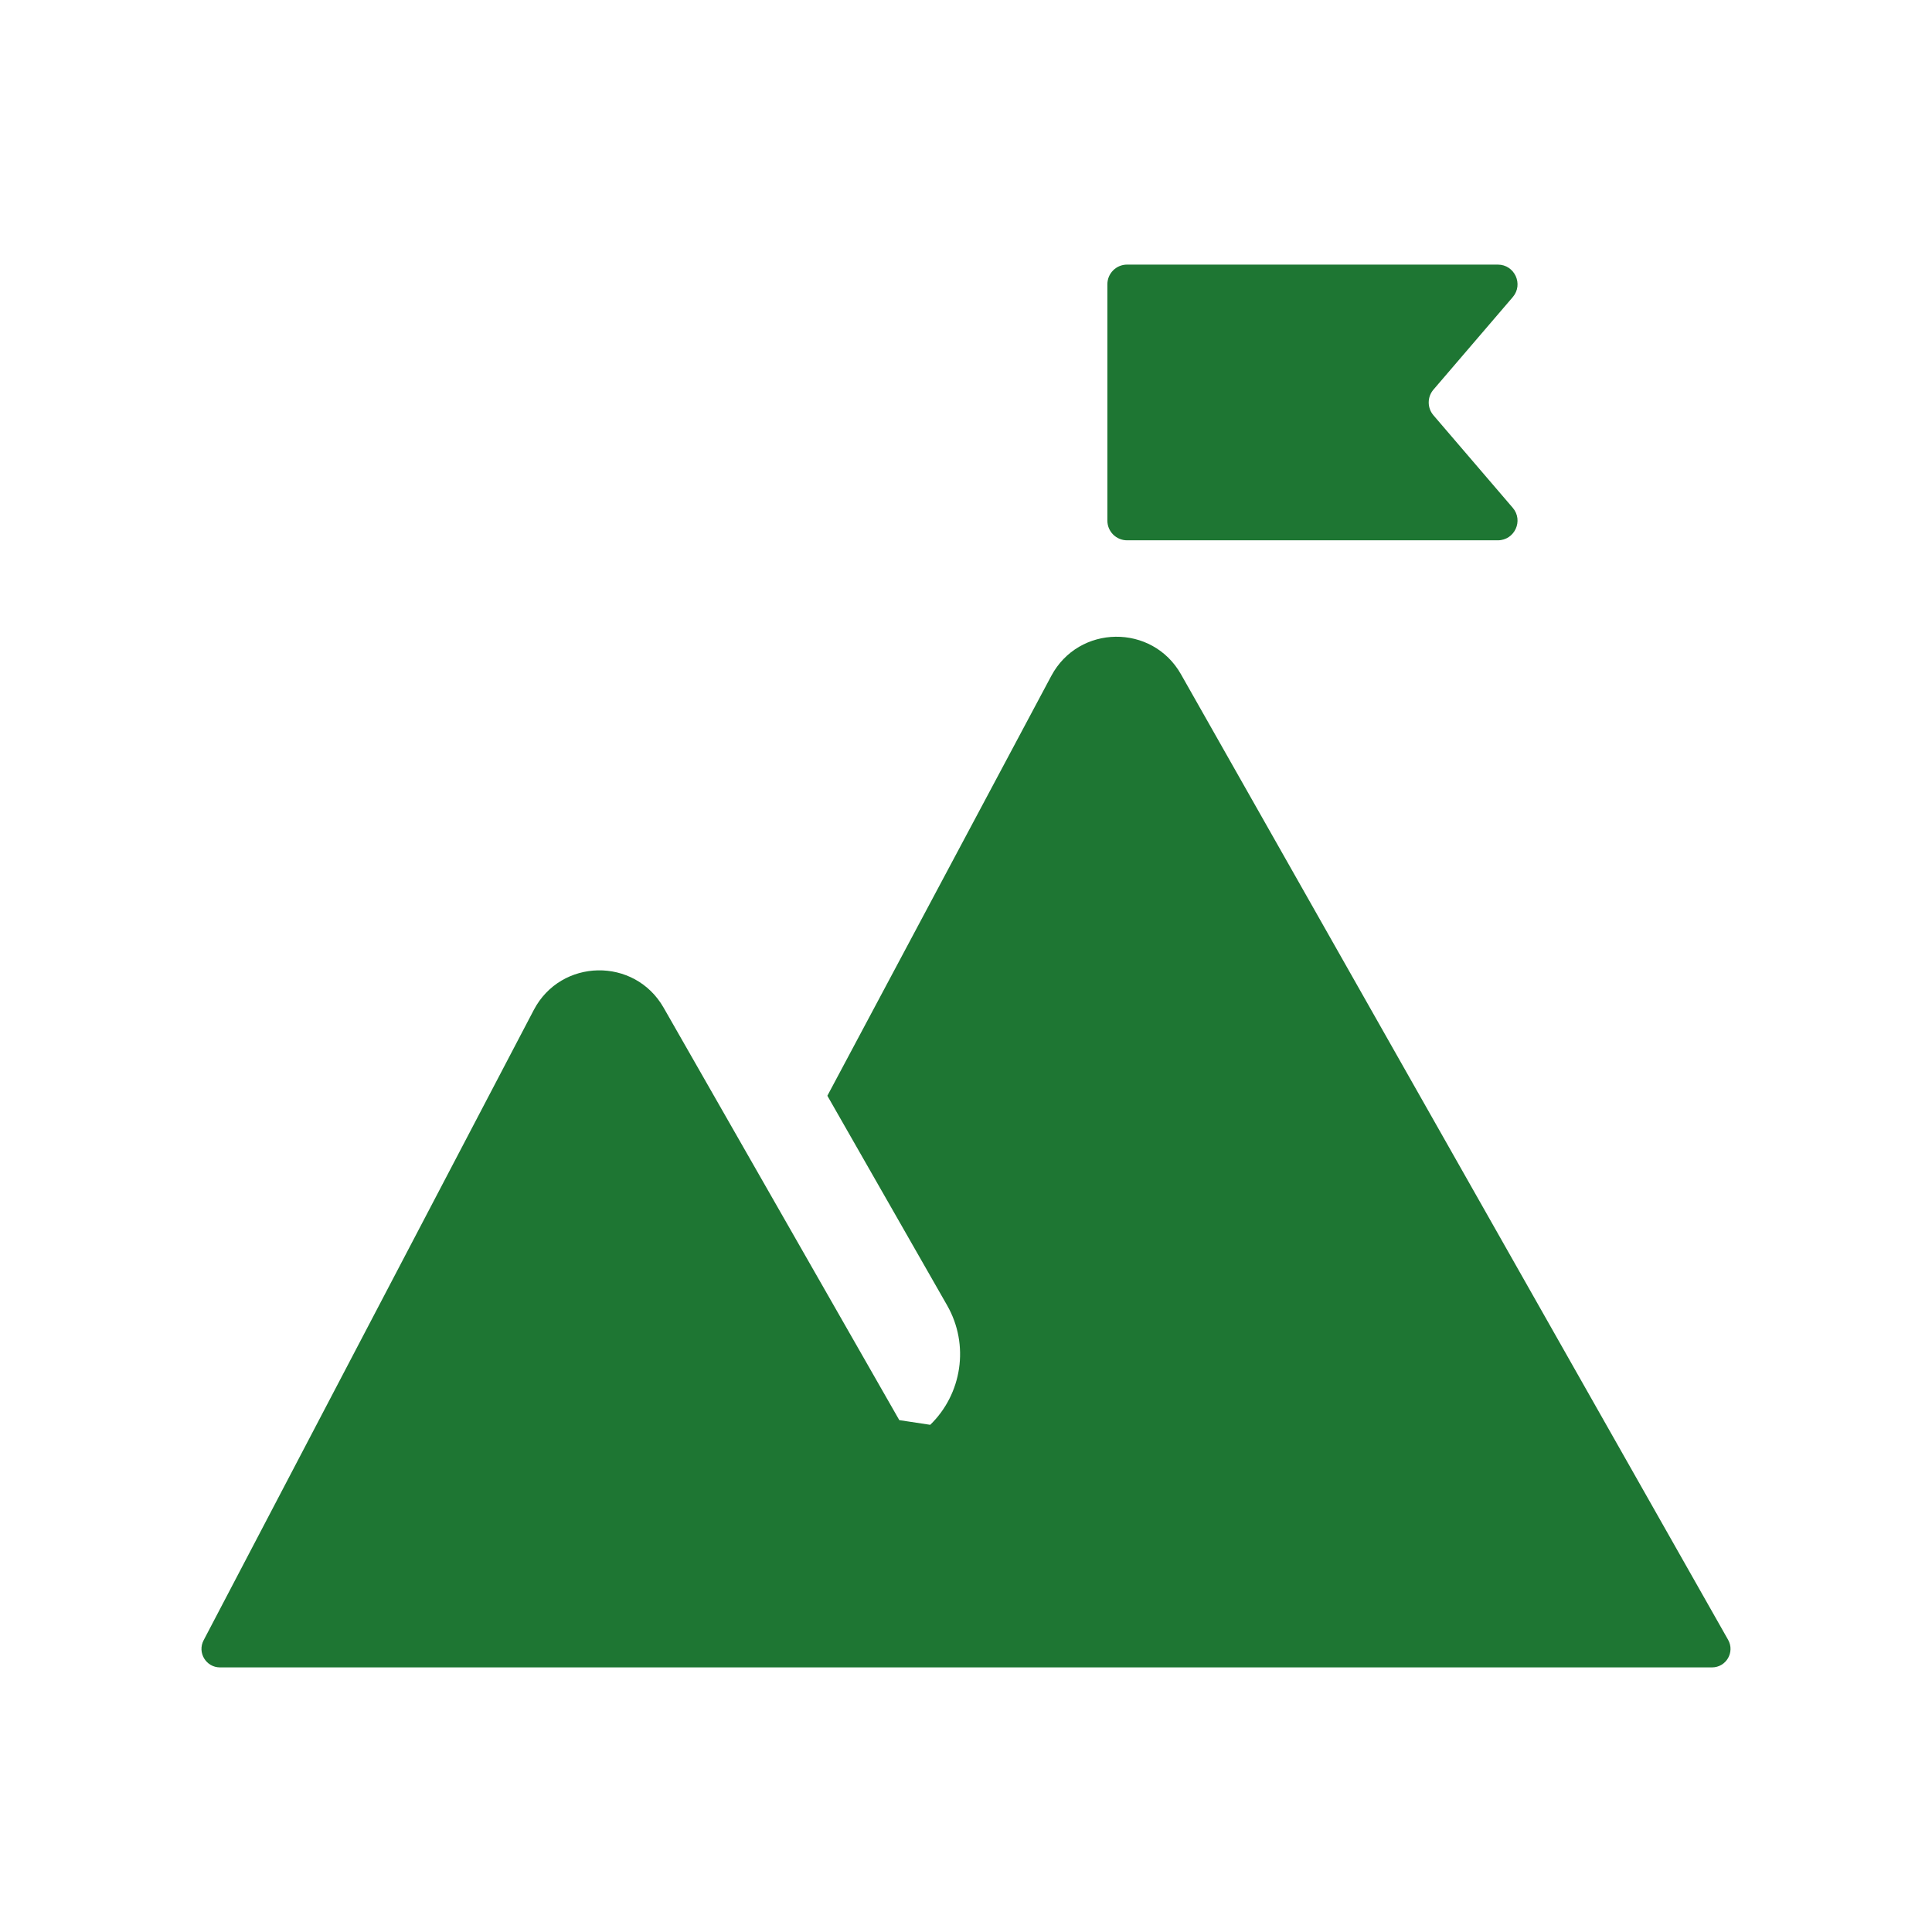
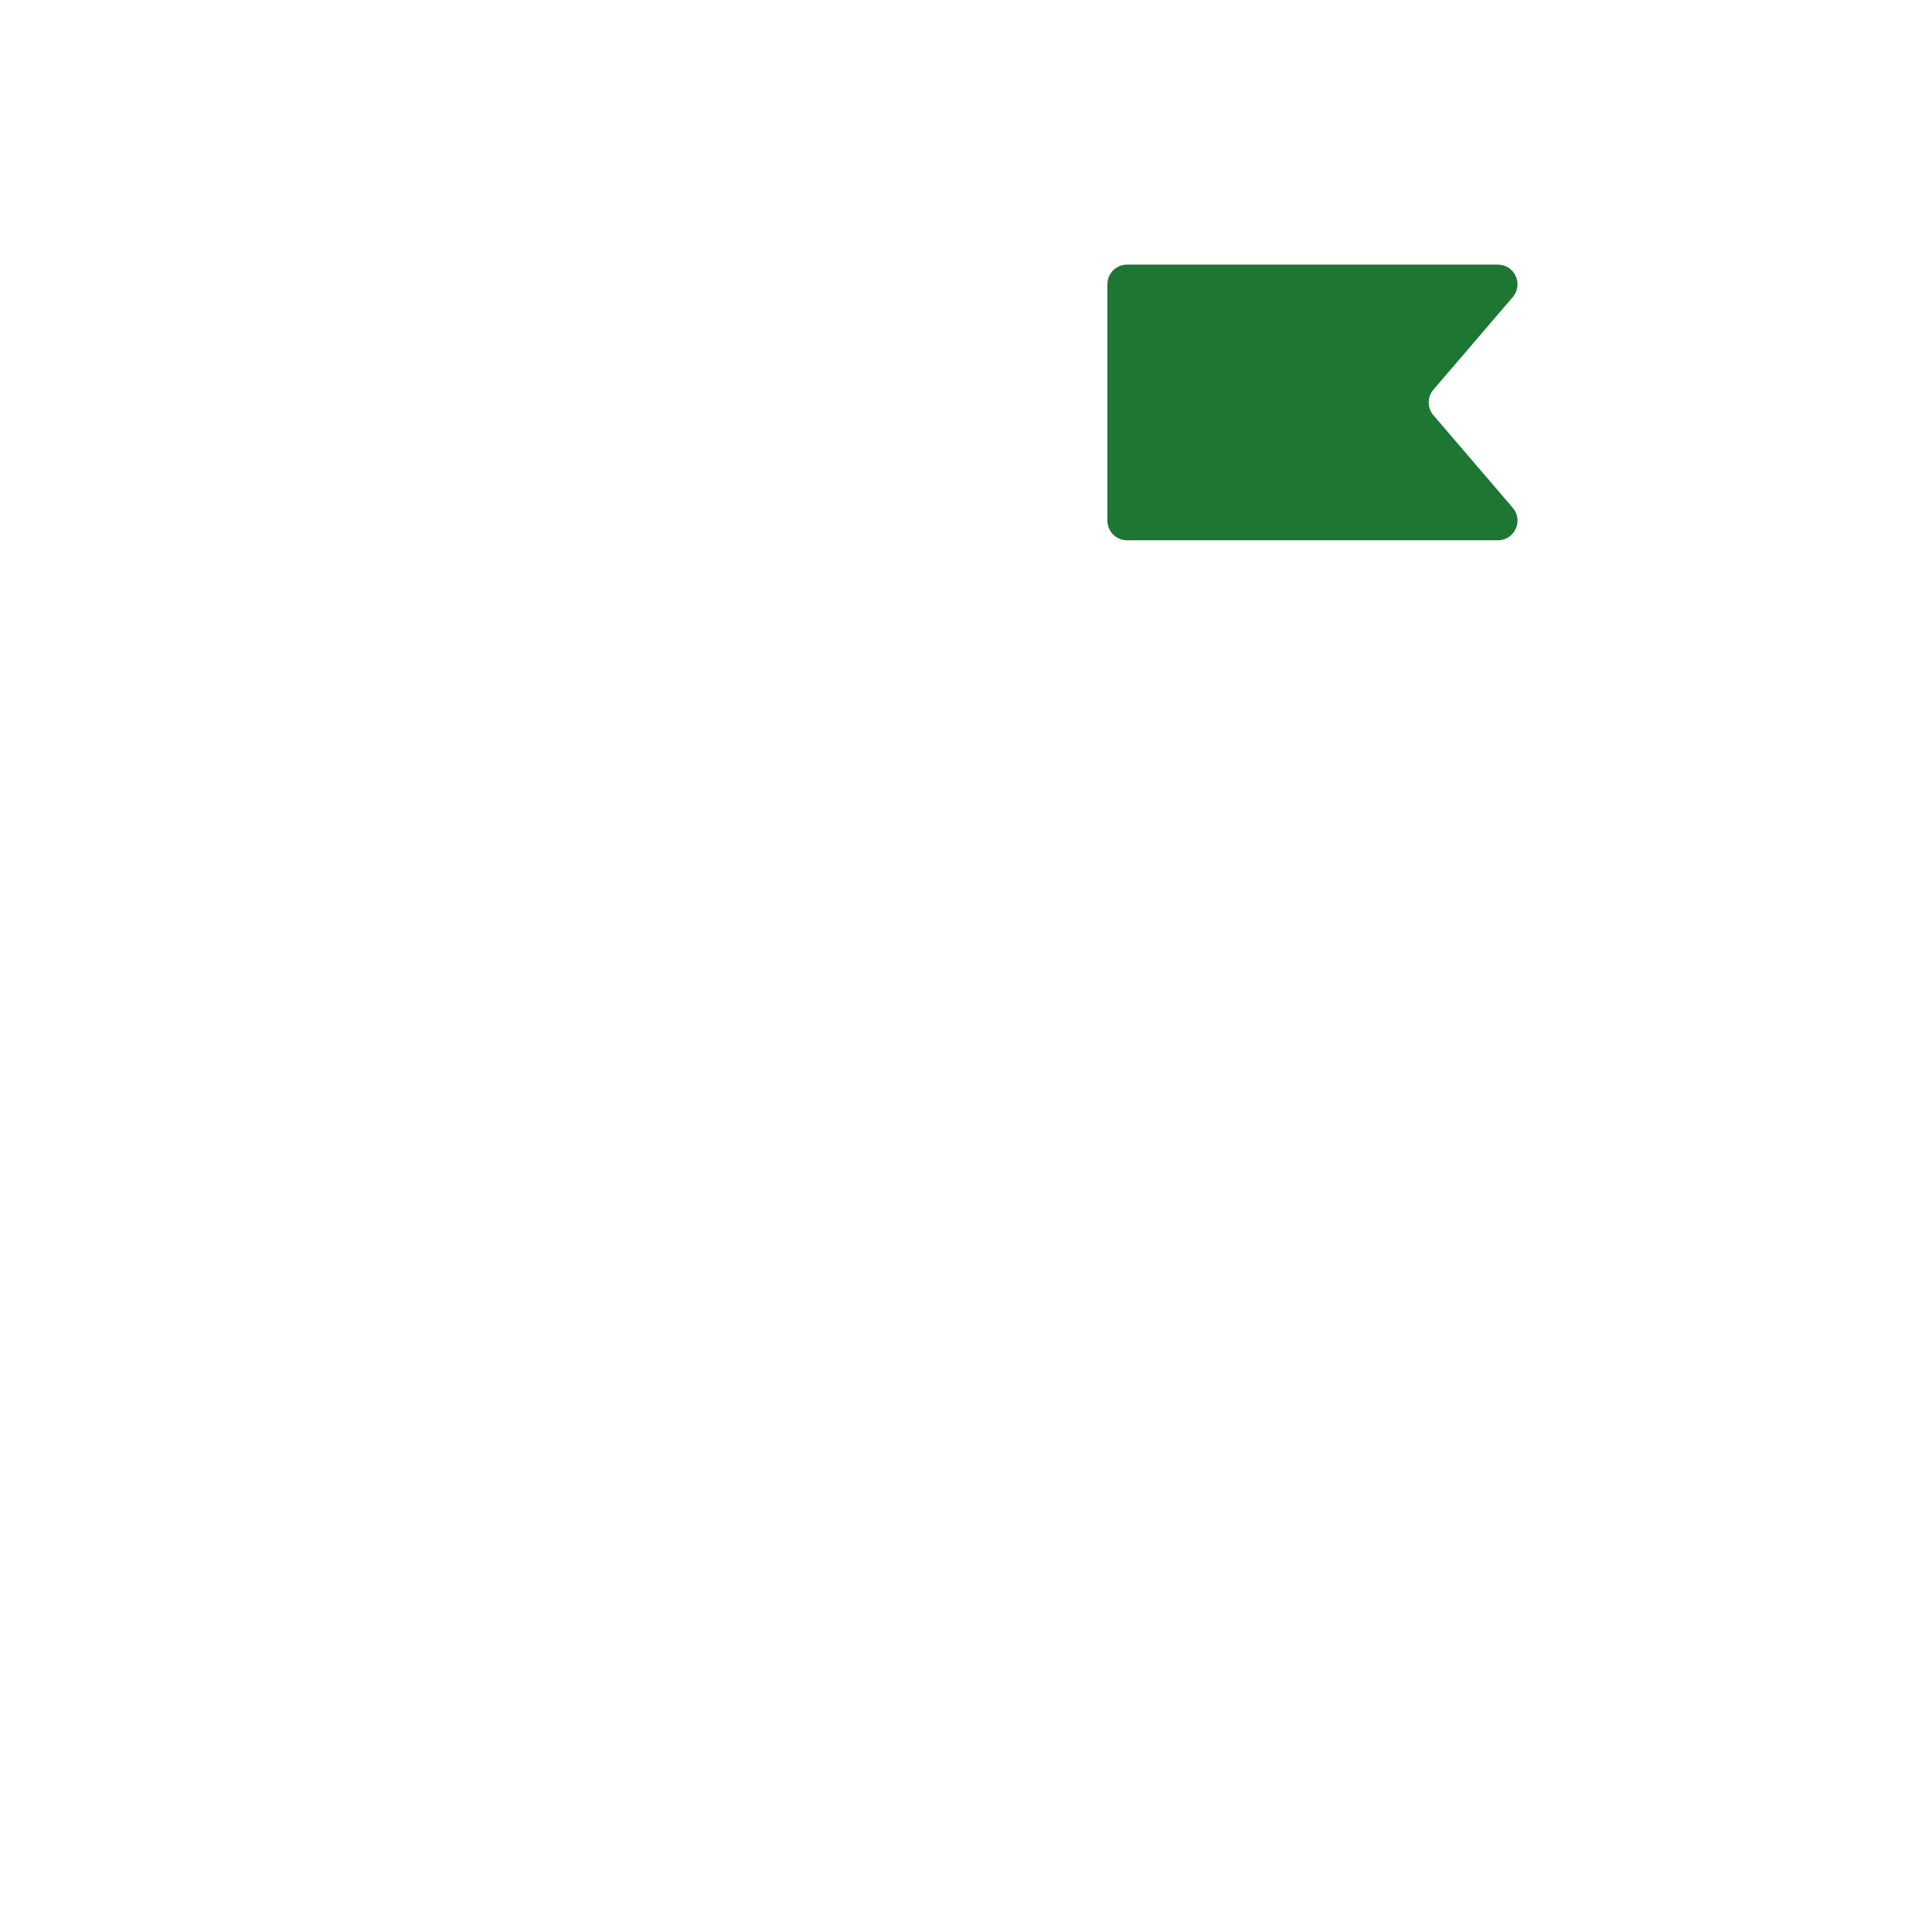
<svg xmlns="http://www.w3.org/2000/svg" version="1.1" id="Laag_1" x="0px" y="0px" viewBox="0 0 160 160" style="enable-background:new 0 0 160 160;" xml:space="preserve">
  <style type="text/css">
	.st0{fill:#1E7633;}
</style>
  <g>
    <g>
      <g>
        <g>
-           <path class="st0" d="M143.113,135.799L97.803,55.84c-2.383-4.205-8.467-4.127-10.741,0.137L68.519,90.746l9.916,17.354      c1.884,3.297,1.215,7.364-1.398,9.897c-1.132-0.172-1.429-0.217-2.561-0.388l-19.52-34.161      c-2.404-4.205-8.505-4.094-10.752,0.197l-27.342,52.198c-0.535,1.02,0.205,2.244,1.358,2.244h123.56      C142.955,138.087,143.692,136.82,143.113,135.799z" />
          <path class="st0" d="M118.712,34.391c-0.523-0.611-0.523-1.512,0-2.123l6.568-7.663c0.907-1.058,0.155-2.692-1.238-2.692H93.339      c-0.901,0-1.631,0.73-1.631,1.631v19.571c0,0.901,0.73,1.631,1.631,1.631h30.703c1.394,0,2.145-1.634,1.238-2.692      L118.712,34.391z" />
        </g>
      </g>
    </g>
  </g>
</svg>